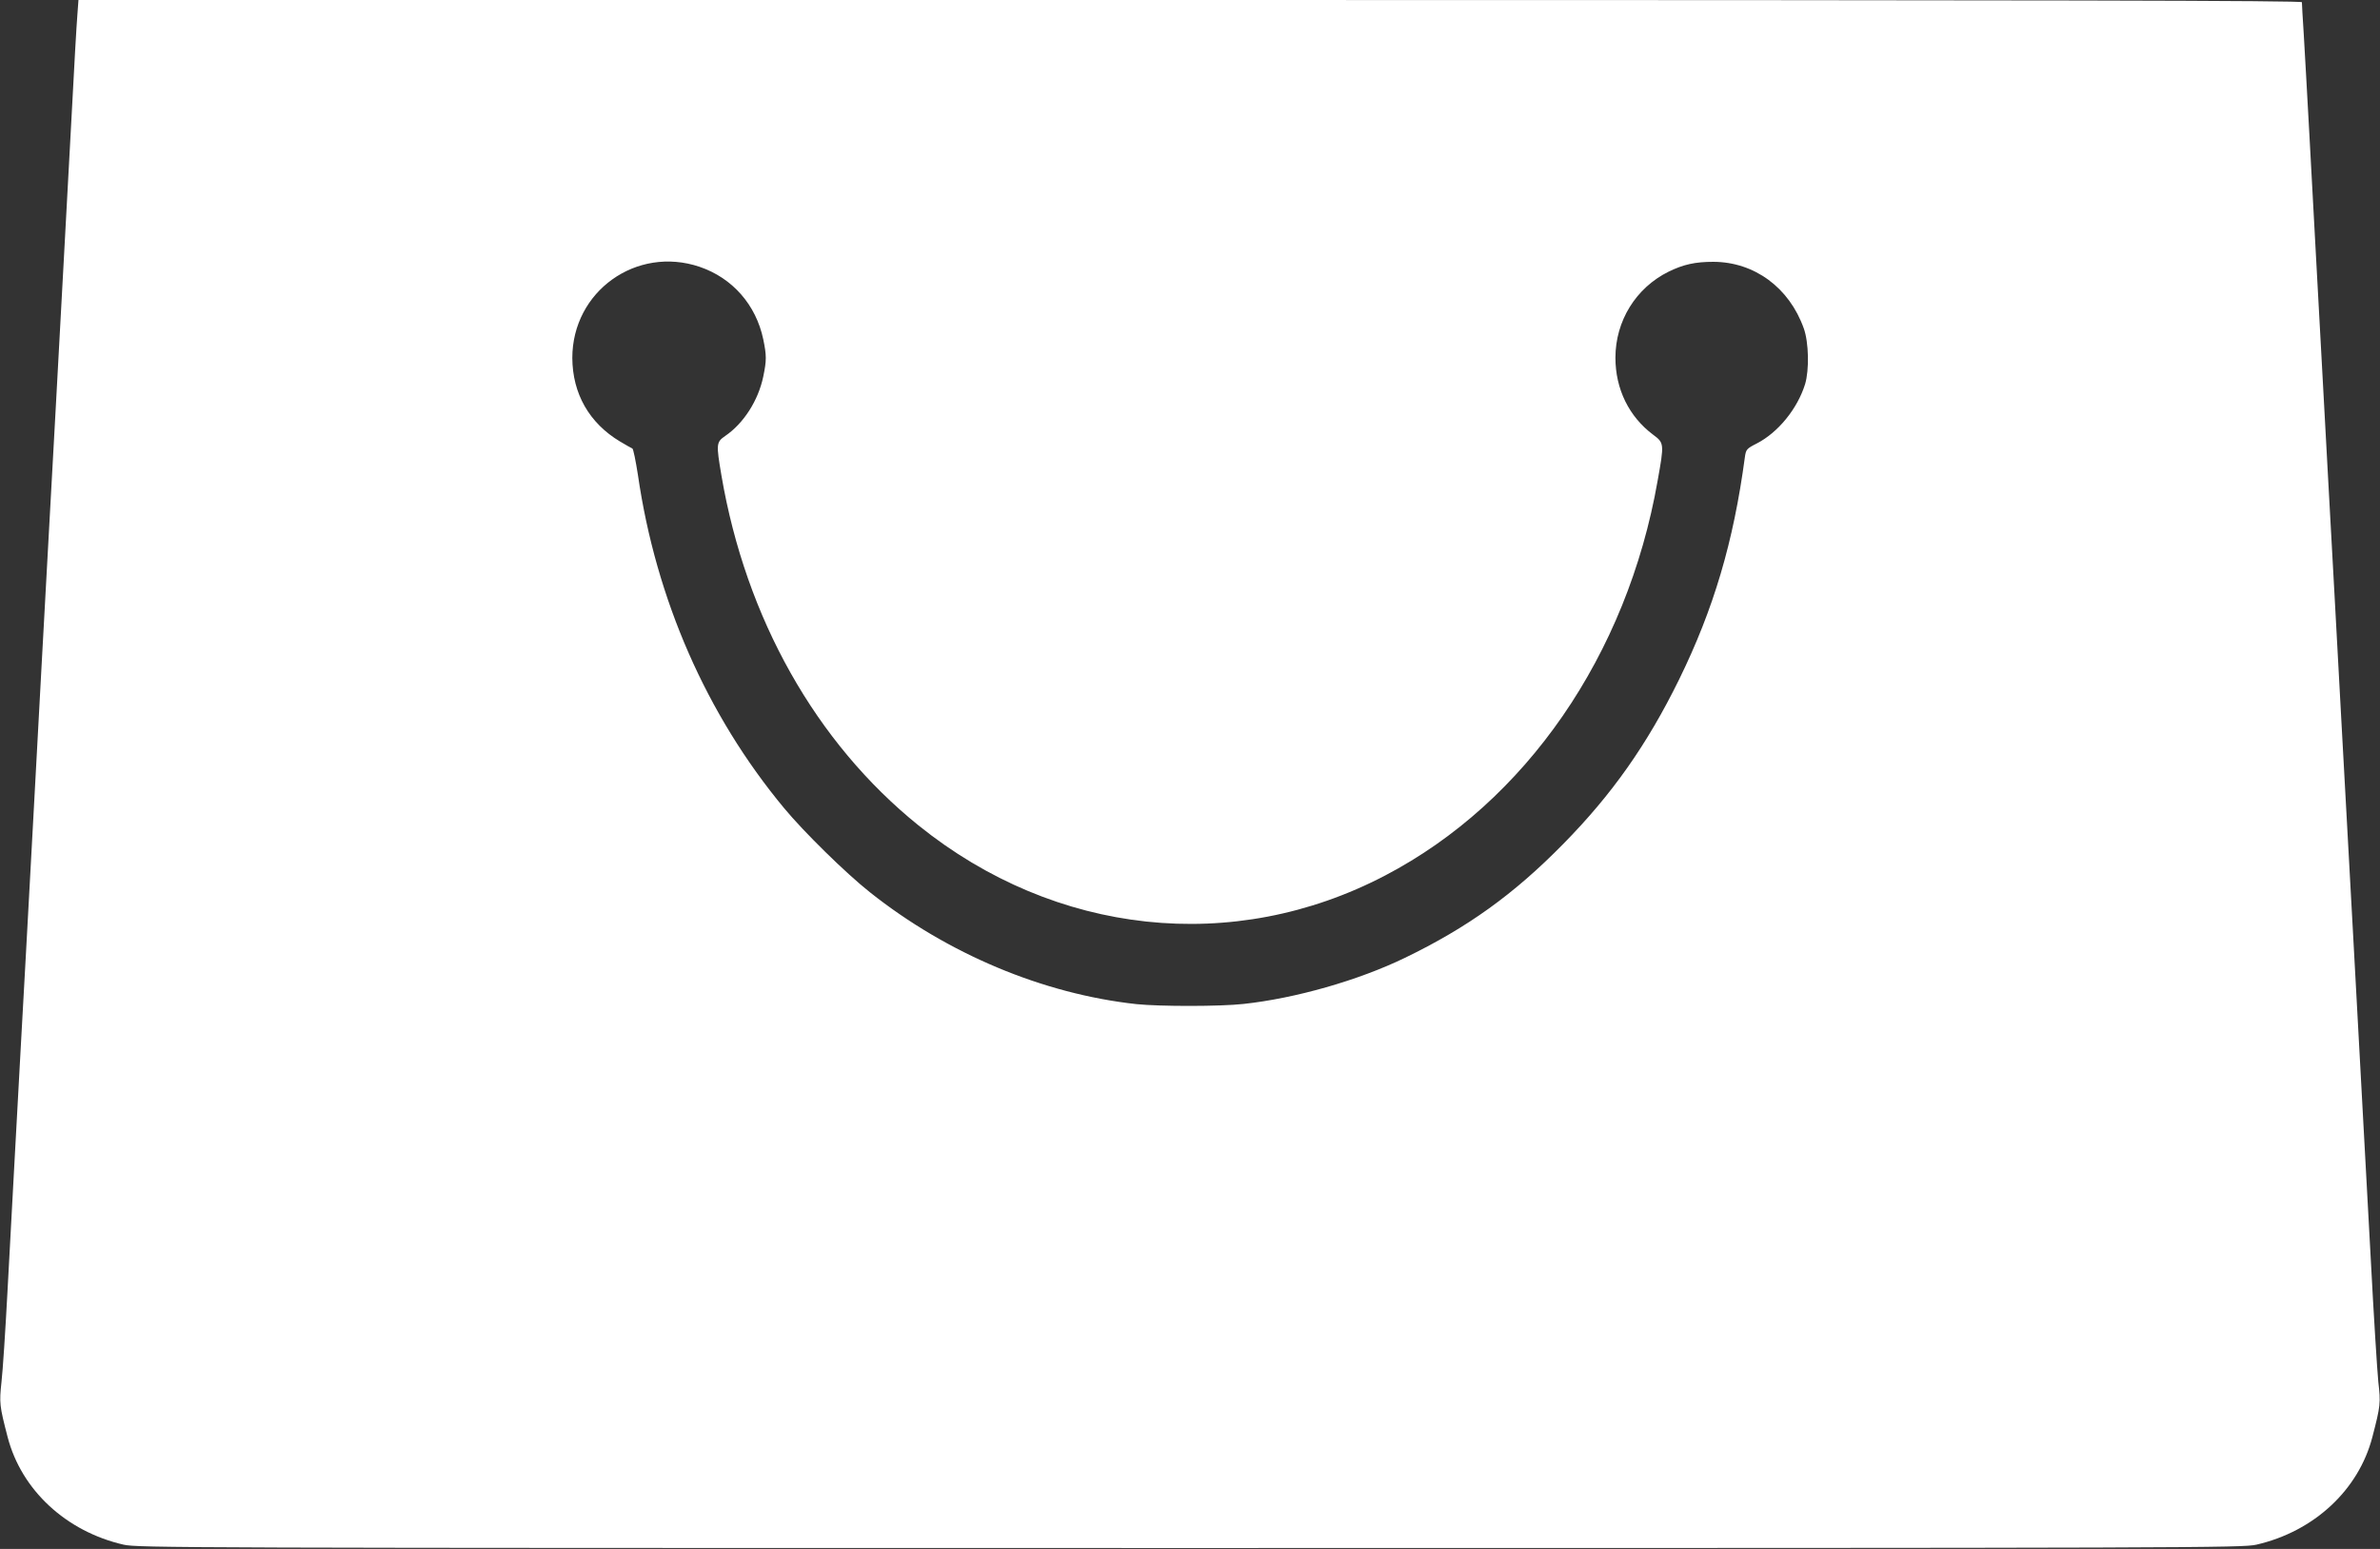
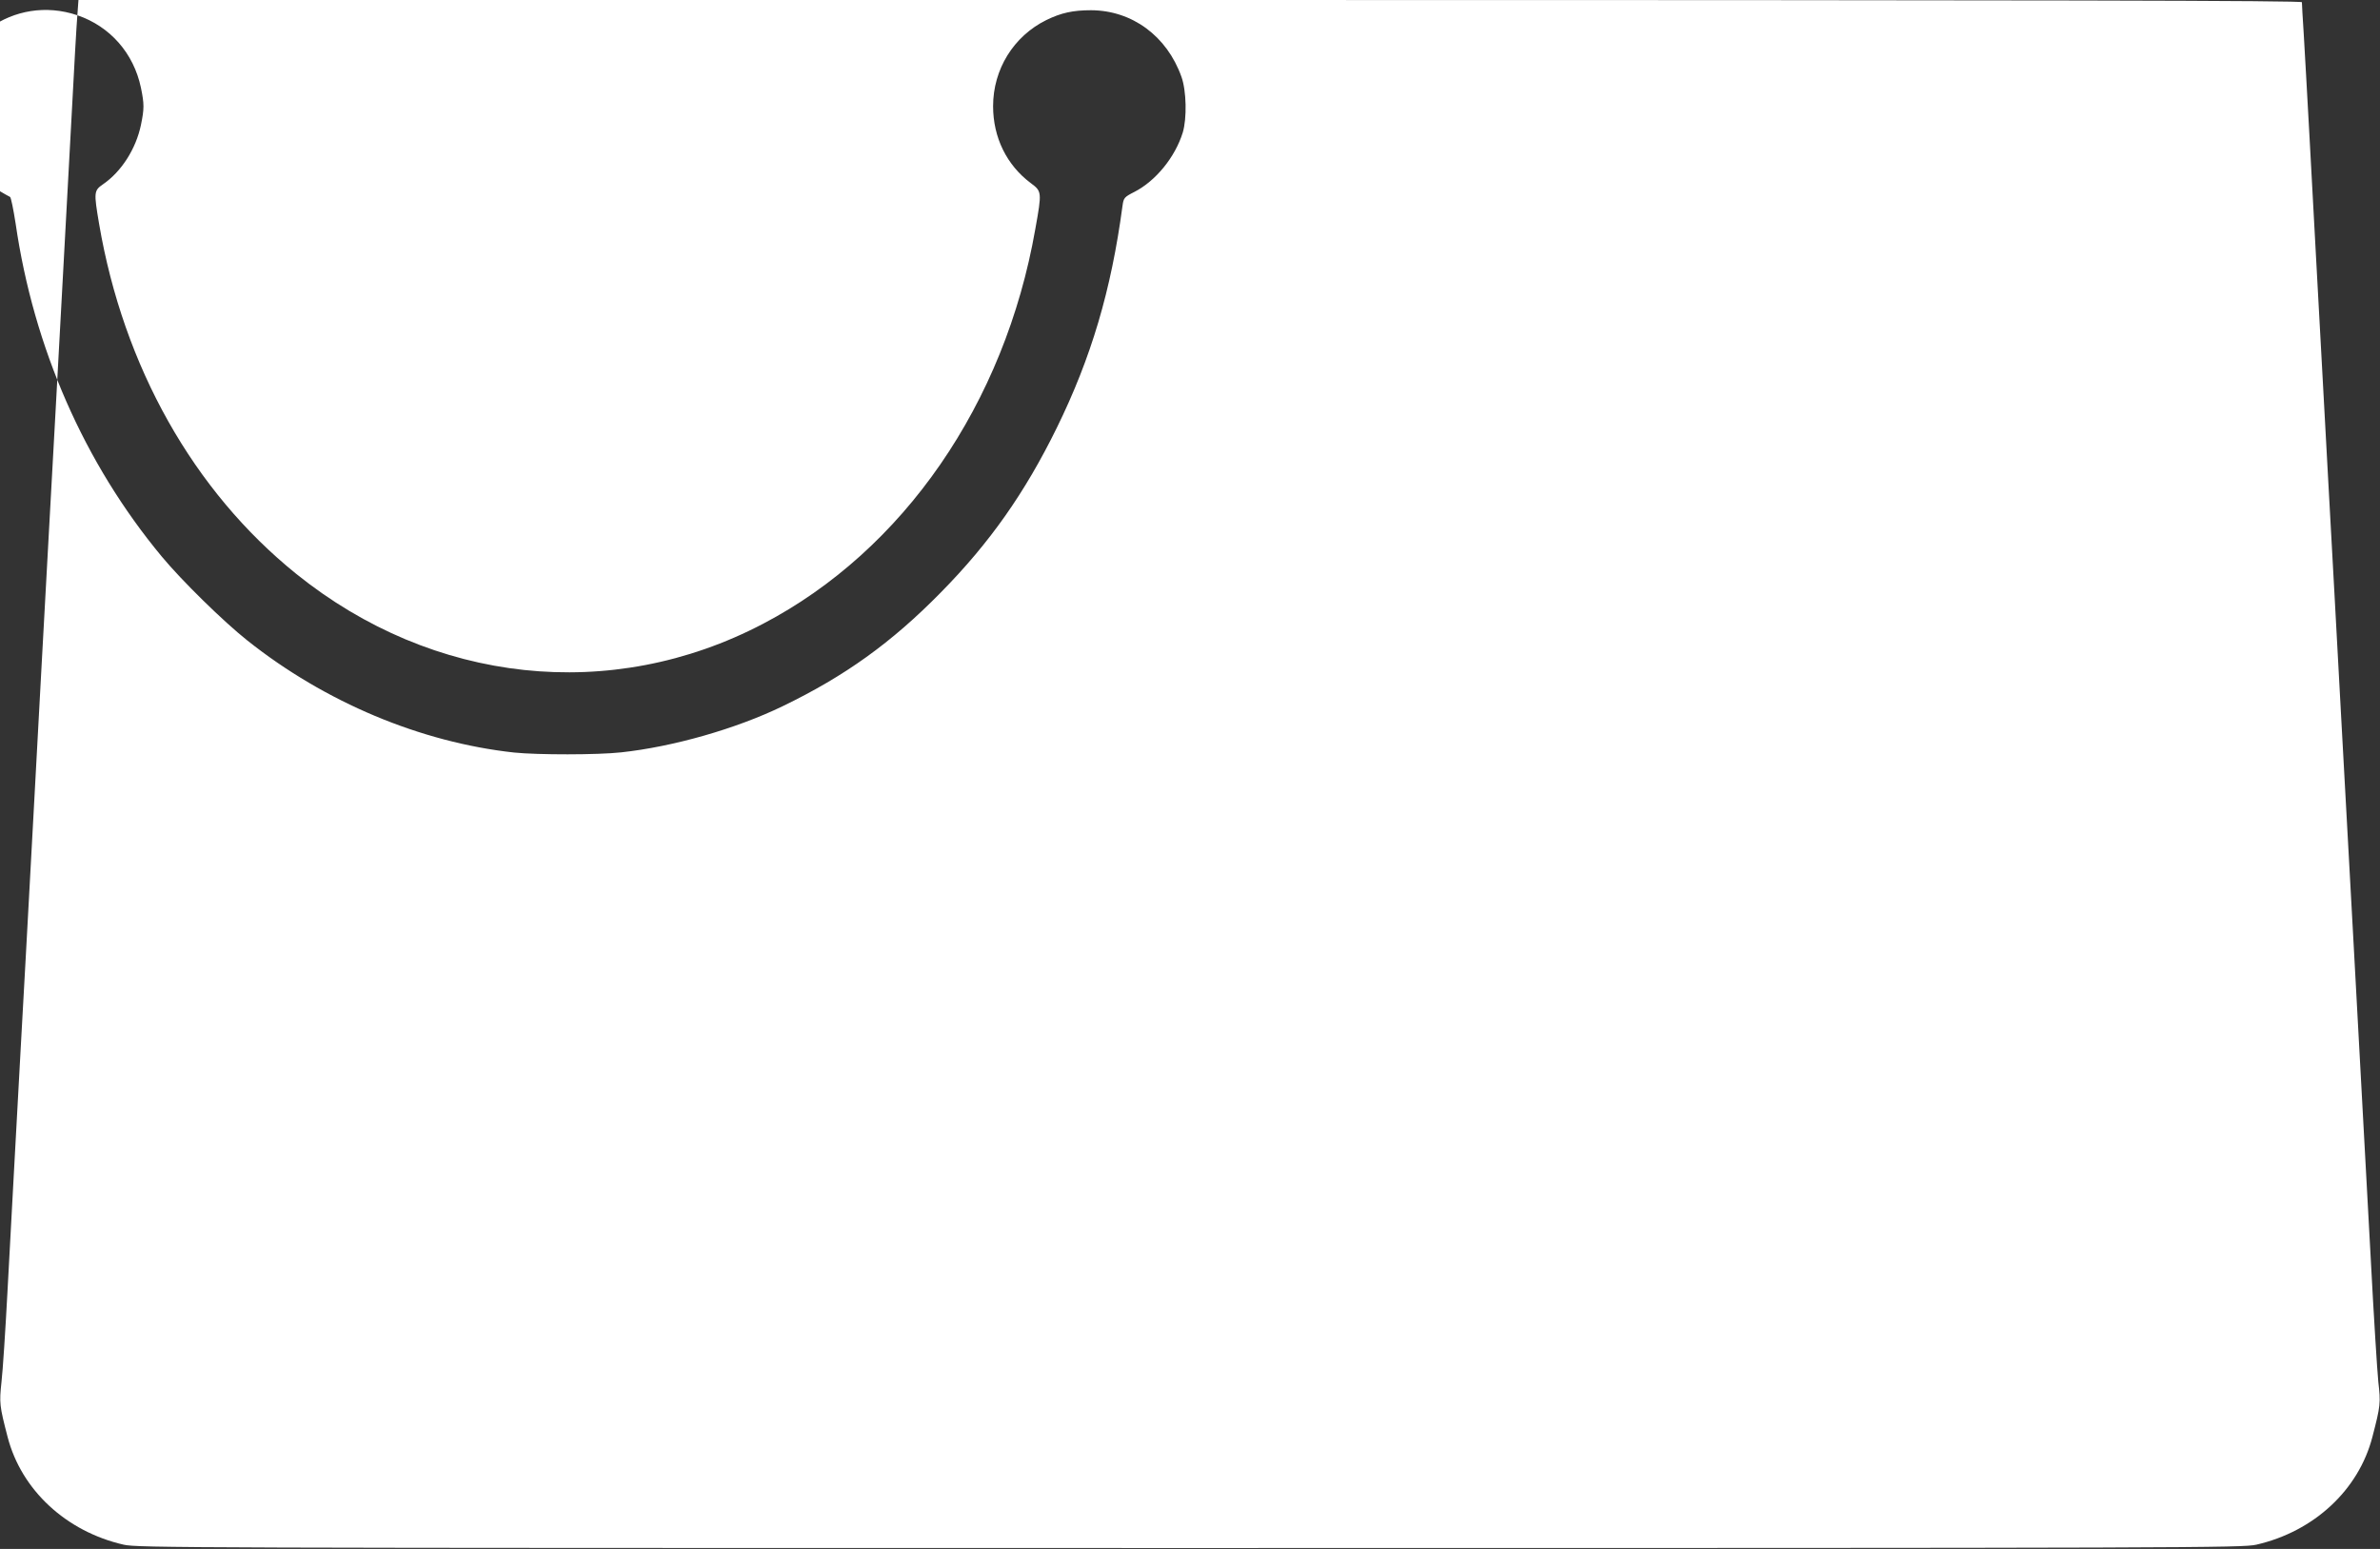
<svg xmlns="http://www.w3.org/2000/svg" version="1.0" width="1280pt" height="833pt" viewBox="0 0 1280 833" preserveAspectRatio="xMidYMid meet">
  <rect x="0" y="0" width="1280" height="833" fill="#333333" stroke="none" />
  <g transform="translate(0,833) scale(0.1,-0.1)" fill="#ffffff" stroke="none">
-     <path d="M416 8248 c-4 -46 -18 -290 -31 -543 -14 -253 -34 -626 -45 -830 -11 -203 -29 -534 -40 -735 -11 -201 -27 -486 -35 -635 -8 -148 -26 -477 -40 -730 -14 -253 -34 -626 -45 -830 -11 -203 -29 -534 -40 -735 -19 -346 -31 -554 -65 -1182 -8 -150 -24 -442 -35 -648 -11 -206 -25 -423 -32 -482 -12 -113 -11 -127 33 -296 74 -285 314 -508 624 -579 77 -17 286 -18 5735 -18 5449 0 5658 1 5735 18 310 71 550 294 624 579 44 169 45 183 32 296 -6 59 -25 359 -41 667 -29 538 -63 1164 -95 1745 -24 435 -43 786 -65 1185 -11 204 -27 493 -35 643 -8 149 -22 395 -30 545 -8 149 -24 439 -35 642 -11 204 -27 492 -35 640 -8 149 -24 439 -35 645 -11 206 -25 447 -30 535 -6 88 -10 166 -10 173 0 9 -1202 12 -5979 12 l-5979 0 -6 -82z m3347 -1353 c176 -60 303 -204 342 -390 18 -87 18 -113 0 -200 -27 -129 -105 -251 -204 -319 -49 -34 -50 -42 -21 -213 131 -768 508 -1437 1060 -1882 736 -593 1695 -696 2510 -269 756 395 1301 1185 1465 2123 36 200 35 203 -24 247 -130 97 -203 246 -203 414 0 198 110 376 286 463 80 39 143 53 241 53 221 -1 408 -139 486 -358 27 -75 30 -224 7 -300 -41 -132 -145 -260 -260 -319 -55 -28 -58 -32 -64 -75 -61 -455 -168 -816 -354 -1195 -171 -348 -360 -617 -623 -884 -266 -271 -516 -450 -851 -612 -252 -122 -590 -218 -868 -248 -125 -14 -451 -14 -576 -1 -503 55 -1016 270 -1434 602 -130 103 -355 324 -461 452 -417 502 -689 1123 -786 1791 -12 77 -25 141 -30 143 -5 2 -35 19 -67 38 -165 99 -255 257 -256 449 0 358 345 605 685 490z" />
+     <path d="M416 8248 c-4 -46 -18 -290 -31 -543 -14 -253 -34 -626 -45 -830 -11 -203 -29 -534 -40 -735 -11 -201 -27 -486 -35 -635 -8 -148 -26 -477 -40 -730 -14 -253 -34 -626 -45 -830 -11 -203 -29 -534 -40 -735 -19 -346 -31 -554 -65 -1182 -8 -150 -24 -442 -35 -648 -11 -206 -25 -423 -32 -482 -12 -113 -11 -127 33 -296 74 -285 314 -508 624 -579 77 -17 286 -18 5735 -18 5449 0 5658 1 5735 18 310 71 550 294 624 579 44 169 45 183 32 296 -6 59 -25 359 -41 667 -29 538 -63 1164 -95 1745 -24 435 -43 786 -65 1185 -11 204 -27 493 -35 643 -8 149 -22 395 -30 545 -8 149 -24 439 -35 642 -11 204 -27 492 -35 640 -8 149 -24 439 -35 645 -11 206 -25 447 -30 535 -6 88 -10 166 -10 173 0 9 -1202 12 -5979 12 l-5979 0 -6 -82z c176 -60 303 -204 342 -390 18 -87 18 -113 0 -200 -27 -129 -105 -251 -204 -319 -49 -34 -50 -42 -21 -213 131 -768 508 -1437 1060 -1882 736 -593 1695 -696 2510 -269 756 395 1301 1185 1465 2123 36 200 35 203 -24 247 -130 97 -203 246 -203 414 0 198 110 376 286 463 80 39 143 53 241 53 221 -1 408 -139 486 -358 27 -75 30 -224 7 -300 -41 -132 -145 -260 -260 -319 -55 -28 -58 -32 -64 -75 -61 -455 -168 -816 -354 -1195 -171 -348 -360 -617 -623 -884 -266 -271 -516 -450 -851 -612 -252 -122 -590 -218 -868 -248 -125 -14 -451 -14 -576 -1 -503 55 -1016 270 -1434 602 -130 103 -355 324 -461 452 -417 502 -689 1123 -786 1791 -12 77 -25 141 -30 143 -5 2 -35 19 -67 38 -165 99 -255 257 -256 449 0 358 345 605 685 490z" />
  </g>
</svg>